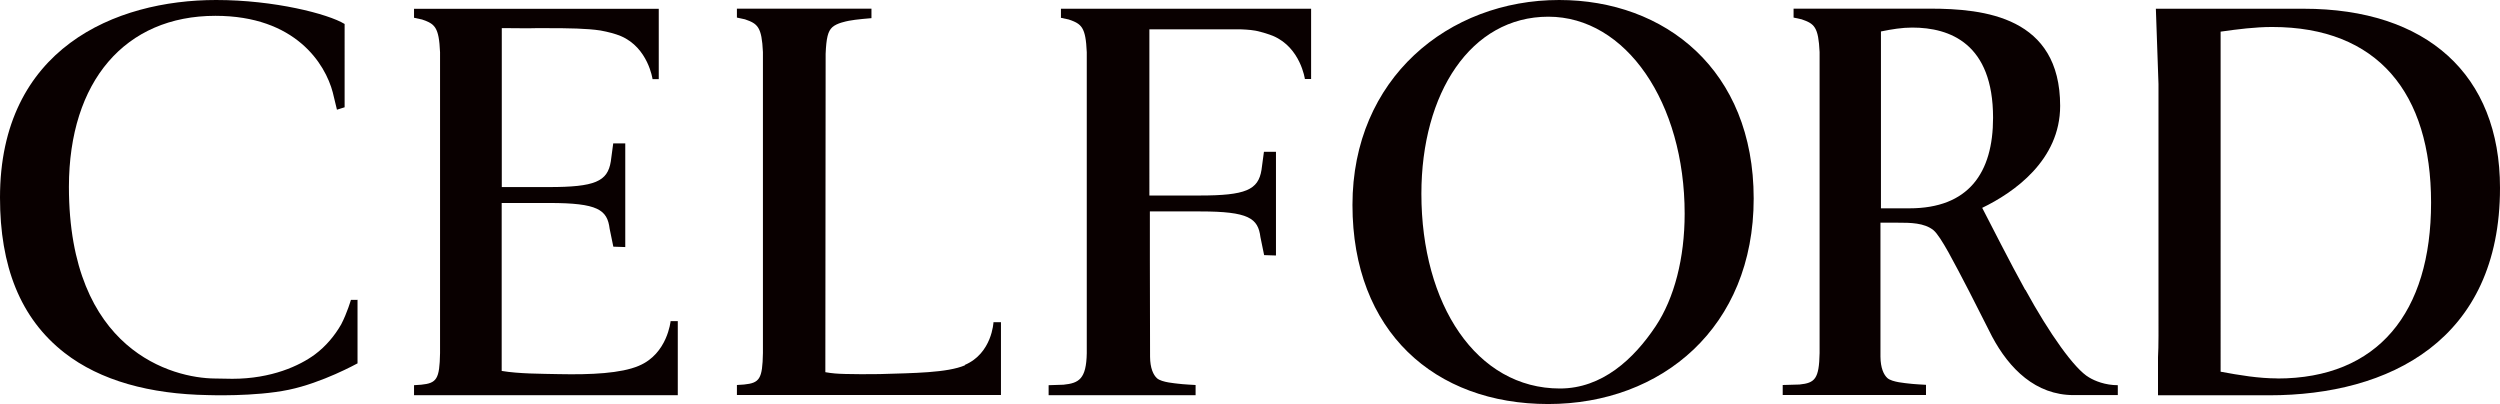
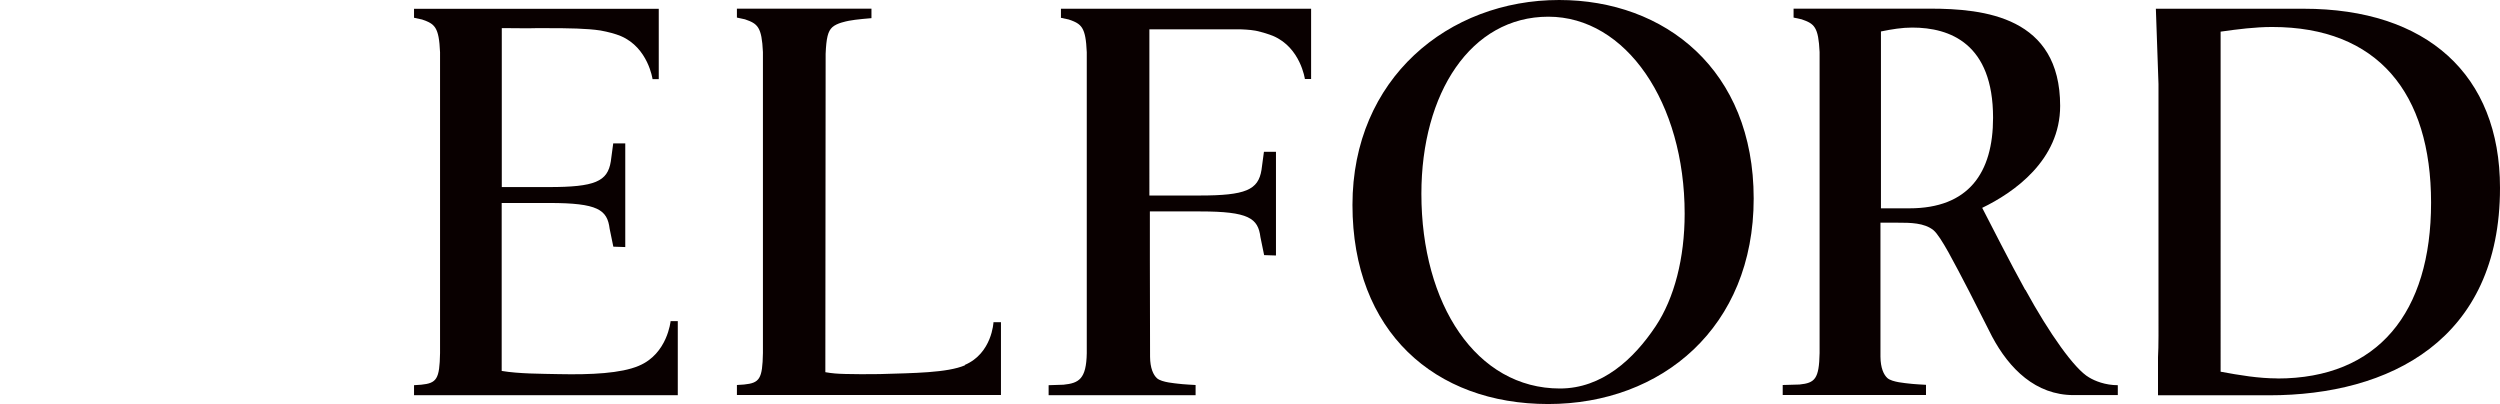
<svg xmlns="http://www.w3.org/2000/svg" id="_レイヤー_2" viewBox="0 0 257.53 41.63">
  <defs>
    <style>.cls-1{fill:#090000;stroke-width:0px;}</style>
  </defs>
  <g id="design">
    <path class="cls-1" d="M160.61,0c-11.41,0-21.29,8.08-21.29,21.11s8.46,20.51,20.16,20.51,21.17-7.9,21.17-21.17S171.49,0,160.61,0ZM170.55,33.61c-2.26,3.39-5.52,6.41-9.86,6.41-8.61,0-14.27-8.67-14.27-20.06,0-10.36,5.08-18.24,13.08-18.24s14.04,8.86,14.04,20.29c0,4.58-1.06,8.7-2.99,11.6Z" />
-     <path class="cls-1" d="M36.81,30.86l-.03.03h-.63s-.38,1.32-1,2.52c-.66,1.15-1.57,2.26-2.72,3.11-1.56,1.15-4.46,2.5-8.5,2.5-.42,0-1.8-.03-1.8-.03-4.32-.03-15.03-2.82-15.03-19.75C7.11,8.37,12.89,1.63,22.19,1.63c8.26,0,11.32,4.96,12.09,7.89.12.51.43,1.78.43,1.78l.79-.25V2.47C33.8,1.43,28.25,0,22.26,0h0s0,0,0,0C11.87,0,0,5,0,20.35c0,7.05,2.07,12.43,6.65,16,3.69,2.87,8.8,4.25,14.78,4.35,0,0,4.83.18,8.32-.55,3.46-.72,7-2.68,7.06-2.71h.02v-6.55h-.02s0-.03,0-.03Z" />
    <path class="cls-1" d="M237.31.9h-15.23l.27,7.75c0,.51,0,1.06,0,1.66v21c0,2.62.02,4.34-.05,5.5v3.91h11.46c12.36,0,23.77-5.67,23.77-21.36,0-11.7-7.57-18.46-20.22-18.46ZM234.59,38.98c-1.92,0-3.9-.33-5.84-.69V3.26c1.76-.25,3.56-.48,5.31-.48,10.86,0,16.37,6.78,16.37,18.1s-5.48,18.11-15.84,18.11Z" />
    <path class="cls-1" d="M99.4,37.63c-1.82.78-5.34.8-8.63.9-.52.02-3.77.04-4.77-.06-.33-.03-.66-.07-.98-.13,0,0,.02-31.03.03-32.81.07-1.61.23-2.31.69-2.73.48-.43,1.42-.6,1.7-.66.67-.14,2.33-.27,2.33-.27h0v-.98h-13.86v.92l.83.18c1.31.45,1.73.78,1.85,3.37v31.01c-.05,2.66-.34,3.08-1.94,3.24l-.74.05v1.03h27.2s0-7.5,0-7.5h-.77s-.14,3.2-2.95,4.4Z" />
    <path class="cls-1" d="M65.79,37.69c-1.83.77-4.87.92-8.22.85-1.85-.04-4.11-.03-5.89-.33v-17.3s4.91,0,4.91,0c5,0,5.97.7,6.21,2.65l.38,1.85,1.23.04v-10.68h-1.24s-.25,1.86-.25,1.86c-.33,2.07-1.64,2.64-6.37,2.64h-4.86V2.9h.75c.94,0,1.9.03,2.76,0h1.08c2.37,0,4.17.03,5.57.24.81.15,1.54.34,2.11.58,2.81,1.2,3.26,4.43,3.26,4.43h.64s0-7.24,0-7.24h-25.21s0,.92,0,.92l.83.18c1.31.45,1.74.78,1.85,3.37v31.01c-.05,2.66-.34,3.08-1.94,3.24l-.74.05v1.03h27.17s0-7.63,0-7.63h-.74s-.32,3.37-3.27,4.6Z" />
    <path class="cls-1" d="M208.62,29.86c-1.6-2.89-3.55-6.76-4.43-8.45,3.25-1.57,8.03-4.89,8.03-10.5,0-9.17-7.79-10.02-13.41-10.02h-8.38s-5.67,0-5.67,0v.92l.83.18c1.31.45,1.73.78,1.85,3.37v31.01c-.05,2.66-.48,3.08-2.07,3.24l-1.73.05v1.03h14.76s0-.14,0-.14v-.91s-1.37-.07-1.85-.14c-.18-.03-1.63-.12-2.12-.55-.39-.35-.71-1.05-.72-2.21,0-.35,0-13.8,0-13.8h1.8c1.24,0,2.72,0,3.67.78.77.66,2.13,3.35,3.67,6.3l2.36,4.65c1.77,3.32,4.49,6.03,8.4,6.03h4.55v-1.02c-1.3,0-2.37-.44-2.96-.8-1.48-.84-4.08-4.5-6.56-9.03ZM196.68,21.46h-2.92V3.24c1.13-.23,2.17-.4,3.22-.4,3.91,0,8.33,1.66,8.33,9.29,0,5.68-2.52,9.33-8.62,9.33Z" />
    <path class="cls-1" d="M109.27,1.83l.83.18c1.31.45,1.74.78,1.85,3.37v31.01c-.05,2.66-.81,3.08-2.4,3.24l-1.53.05v1.03h7.86s7.28,0,7.28,0v-1.05s-1.37-.07-1.85-.14c-.18-.03-1.63-.12-2.12-.55-.39-.35-.71-1.05-.72-2.21,0-.22-.02-5.99-.02-9.99,0-2.75,0-4.99,0-4.99h5.18c5,0,5.97.7,6.21,2.65l.38,1.85,1.22.04v-10.68h-1.24s-.25,1.86-.25,1.86c-.33,2.07-1.64,2.64-6.37,2.64h-5.18V3.02s4.82,0,4.82,0c0,0,2.86,0,4.56,0h0s.99.03,1.55.14c.03,0,.06.01.09.02,0,0,0,0,.01,0,.62.14,1.28.34,1.73.53,2.81,1.2,3.26,4.43,3.26,4.43h.64s0-7.24,0-7.24h-25.77v.92Z" />
  </g>
</svg>